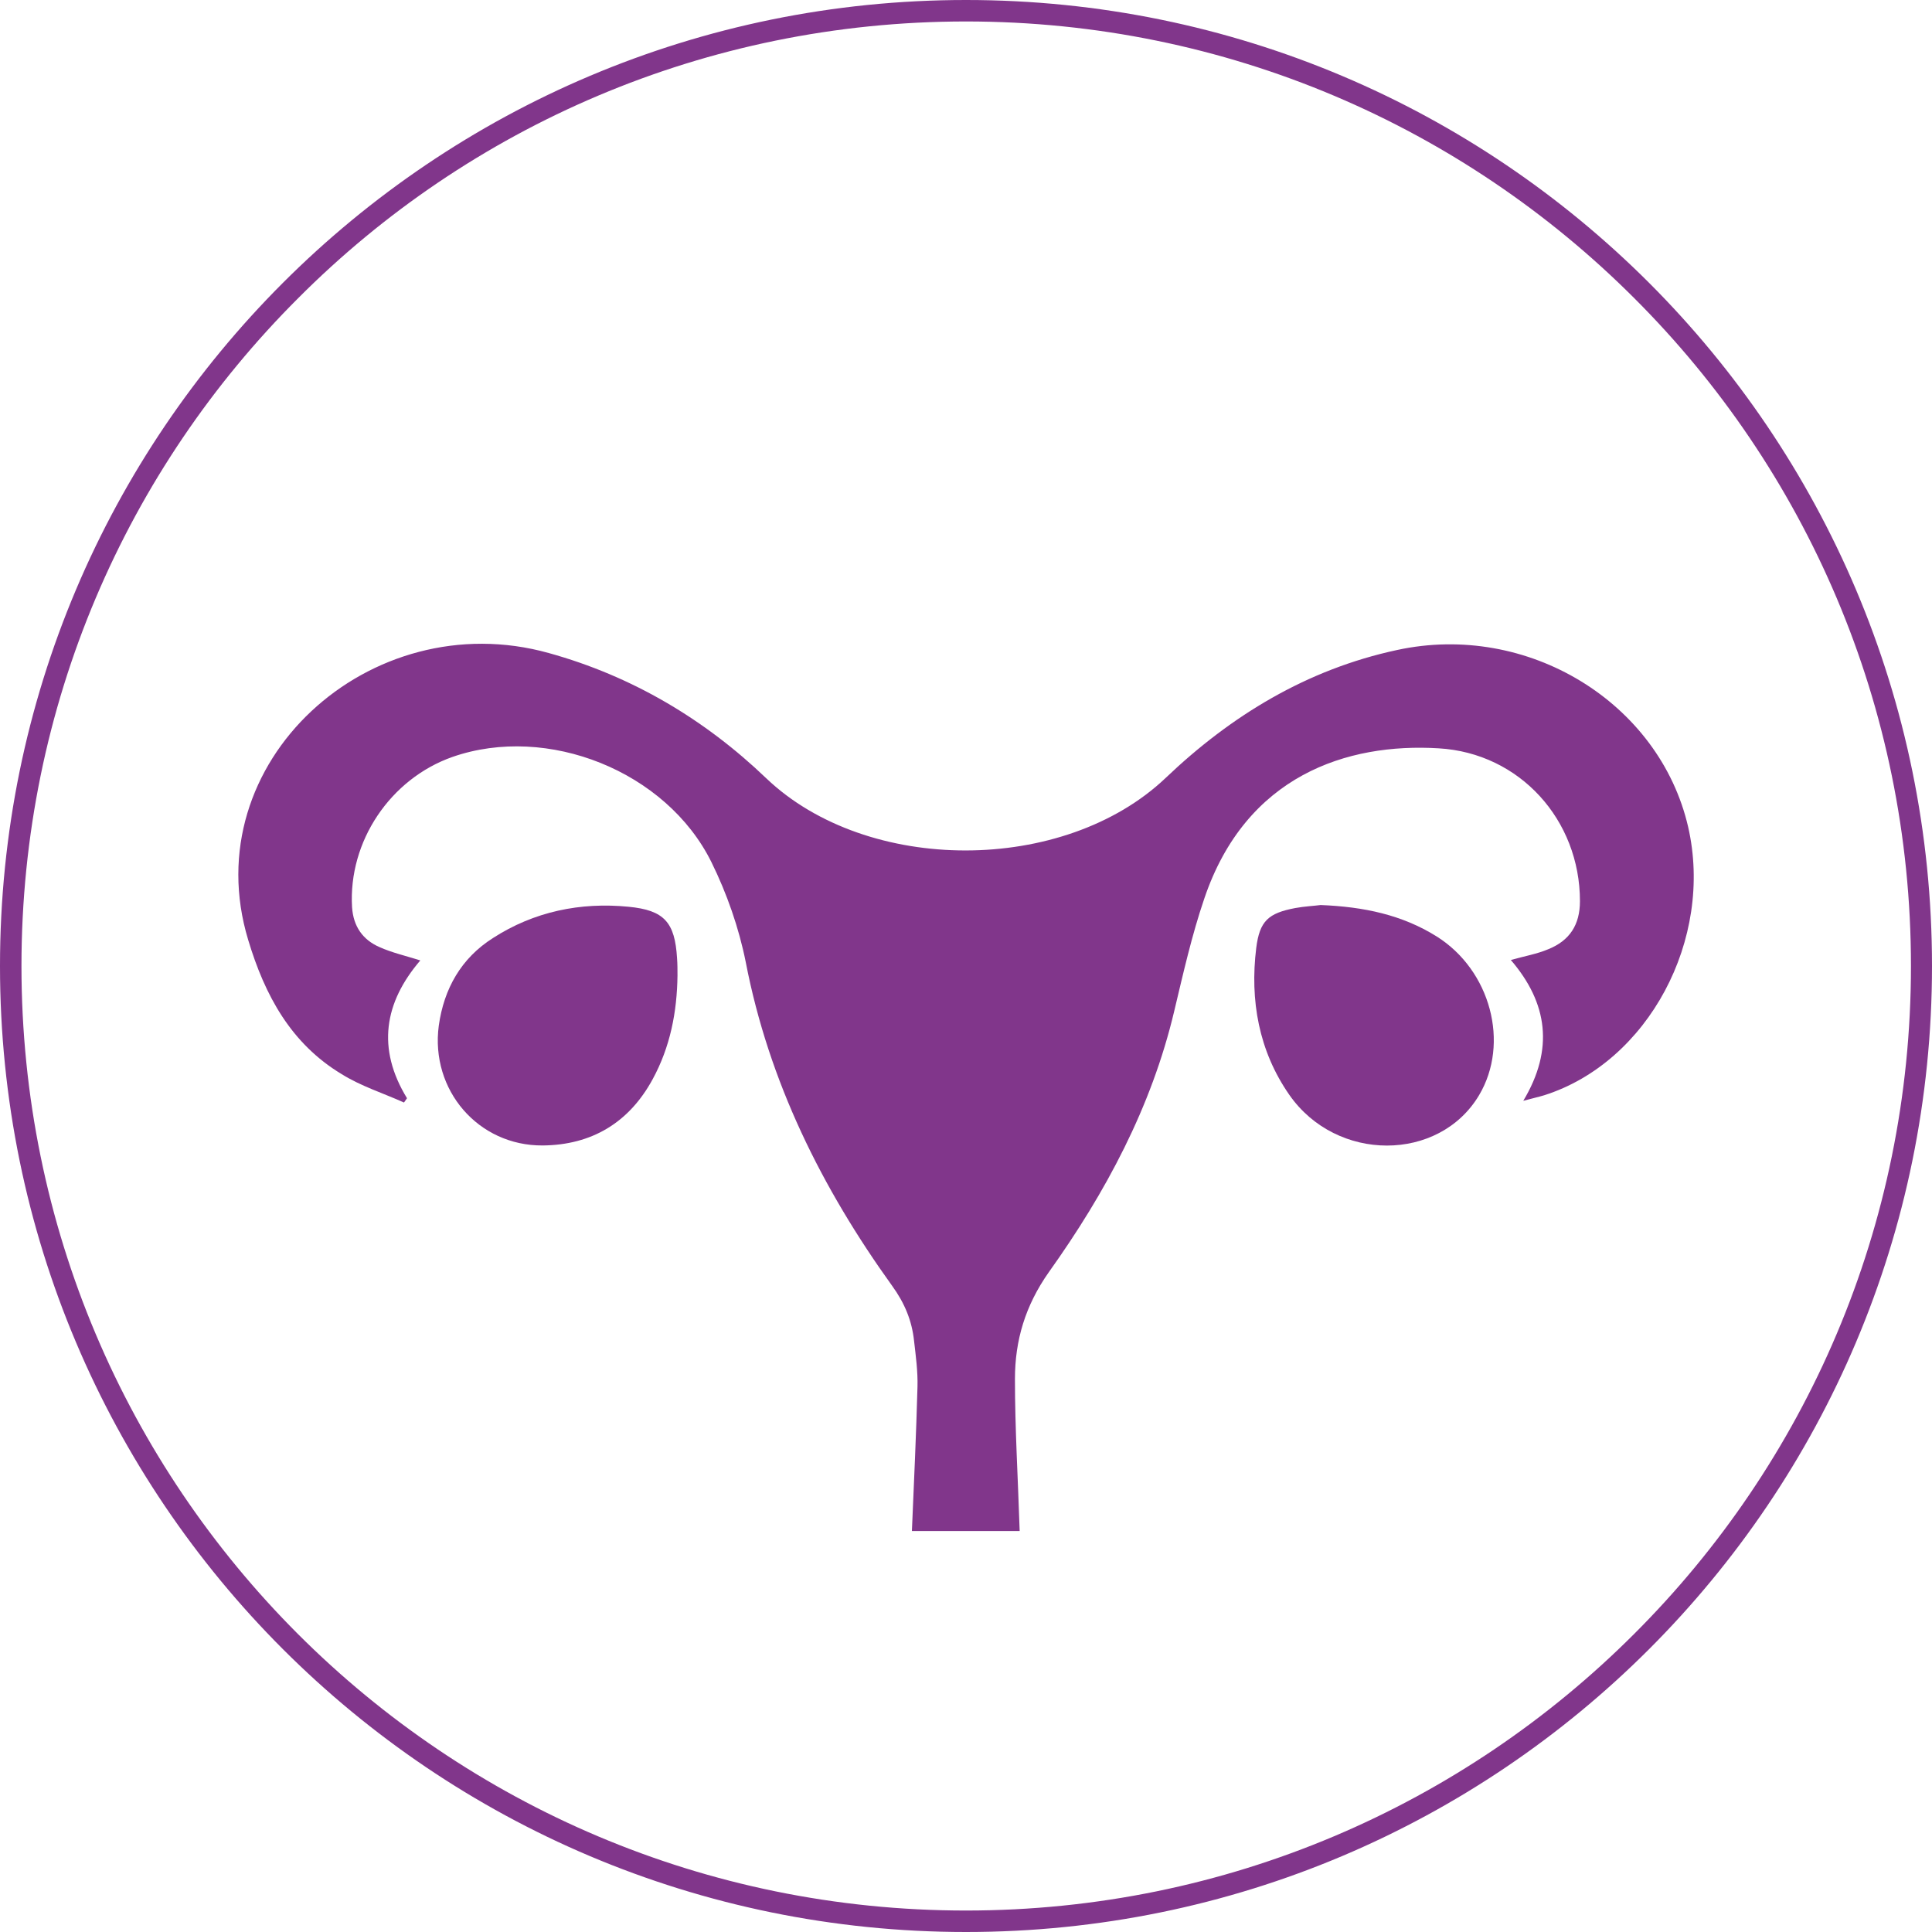
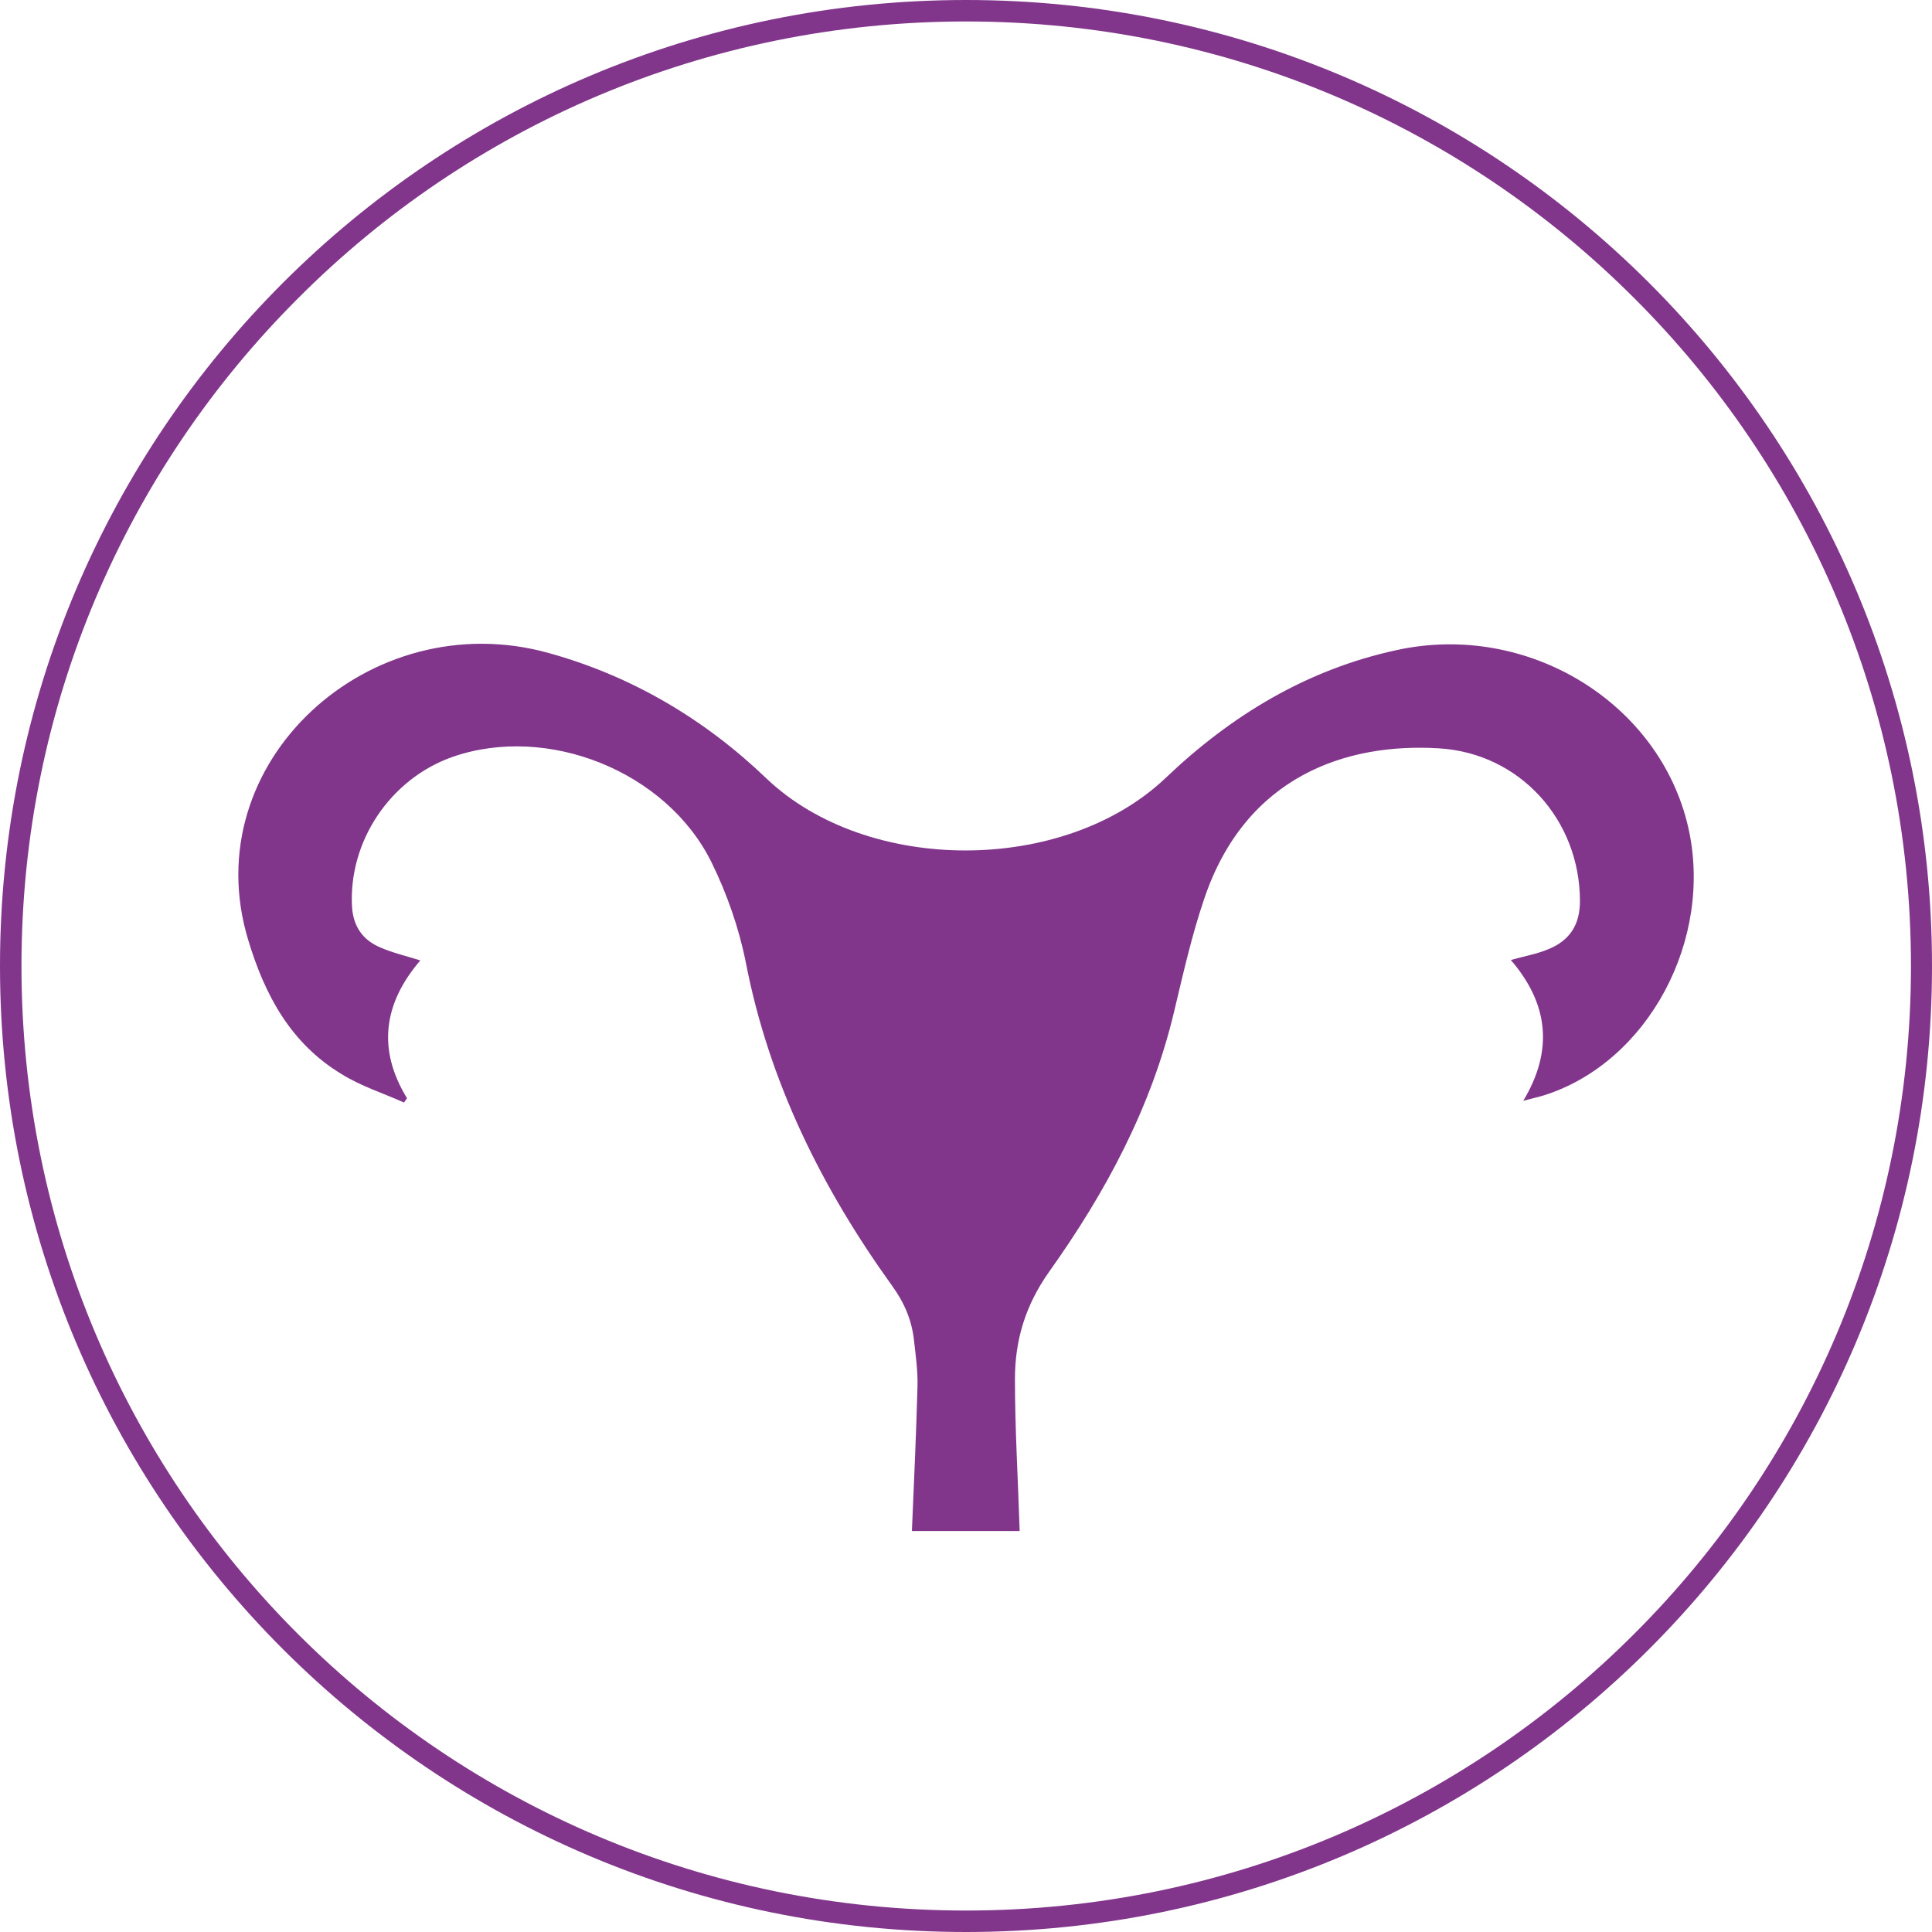
<svg xmlns="http://www.w3.org/2000/svg" version="1.1" id="Vrstva_1" x="0px" y="0px" viewBox="0 0 45 45" style="enable-background:new 0 0 45 45;" xml:space="preserve">
  <style type="text/css">
	.st0{fill:#81368B;}
</style>
  <path class="st0" d="M22.5,44.75V45C34.93,45,45,34.93,45,22.5C45,10.07,34.93,0,22.5,0S0,10.07,0,22.5C0,34.93,10.07,45,22.5,45  V44.75V44.5c-6.08,0-11.58-2.46-15.56-6.44S0.5,28.58,0.5,22.5c0-6.08,2.46-11.58,6.45-15.56C10.92,2.96,16.42,0.5,22.5,0.5  s11.58,2.46,15.56,6.44c3.99,3.98,6.45,9.48,6.45,15.56c0,6.08-2.46,11.58-6.45,15.56c-3.98,3.98-9.48,6.44-15.56,6.44V44.75  L22.5,44.75z" />
  <path class="st0" d="M23.75,35.66c-0.81,0-1.7,0-2.51,0c0.05-1.16,0.1-2.26,0.13-3.36c0.01-0.36-0.04-0.72-0.08-1.07  c-0.05-0.47-0.22-0.88-0.51-1.28c-1.64-2.28-2.87-4.75-3.41-7.54c-0.16-0.8-0.44-1.6-0.8-2.33c-1.05-2.12-3.82-3.22-6.03-2.45  c-1.45,0.51-2.43,1.97-2.34,3.5c0.03,0.45,0.25,0.76,0.64,0.93c0.29,0.13,0.6,0.2,0.95,0.31c-0.84,0.98-1.02,2.05-0.31,3.21  l-0.07,0.1c-0.49-0.22-1-0.38-1.45-0.66c-1.18-0.71-1.79-1.83-2.18-3.13c-1.25-4.13,2.84-7.84,7-6.68c1.95,0.54,3.64,1.55,5.07,2.92  c2.35,2.24,6.93,2.24,9.3-0.01c1.52-1.45,3.29-2.53,5.39-2.98c3.04-0.66,6.11,1.22,6.78,4.12c0.6,2.62-0.93,5.48-3.35,6.25  c-0.13,0.04-0.27,0.07-0.49,0.13c0.72-1.2,0.57-2.28-0.29-3.28c0.32-0.09,0.61-0.14,0.87-0.25c0.5-0.2,0.74-0.57,0.74-1.12  c0-1.89-1.4-3.45-3.29-3.56c-2.13-0.13-4.49,0.63-5.46,3.5c-0.29,0.85-0.49,1.74-0.7,2.62c-0.53,2.24-1.6,4.23-2.92,6.08  c-0.55,0.78-0.79,1.59-0.79,2.49C23.64,33.27,23.71,34.42,23.75,35.66L23.75,35.66z" />
-   <path class="st0" d="M30.76,21.08c1.01,0.04,1.9,0.23,2.7,0.73c1.26,0.79,1.71,2.49,0.99,3.7c-0.93,1.56-3.32,1.57-4.42-0.01  c-0.71-1.02-0.92-2.2-0.77-3.42c0.08-0.63,0.28-0.81,0.91-0.93C30.39,21.11,30.61,21.1,30.76,21.08L30.76,21.08z" />
-   <path class="st0" d="M15.78,22.72c-0.01,0.85-0.17,1.67-0.58,2.42c-0.55,1.01-1.42,1.53-2.56,1.54c-1.5,0.01-2.62-1.29-2.42-2.79  c0.12-0.86,0.52-1.57,1.26-2.04c0.96-0.62,2.04-0.84,3.16-0.73c0.83,0.08,1.08,0.36,1.13,1.2C15.78,22.45,15.78,22.59,15.78,22.72  L15.78,22.72z" />
</svg>